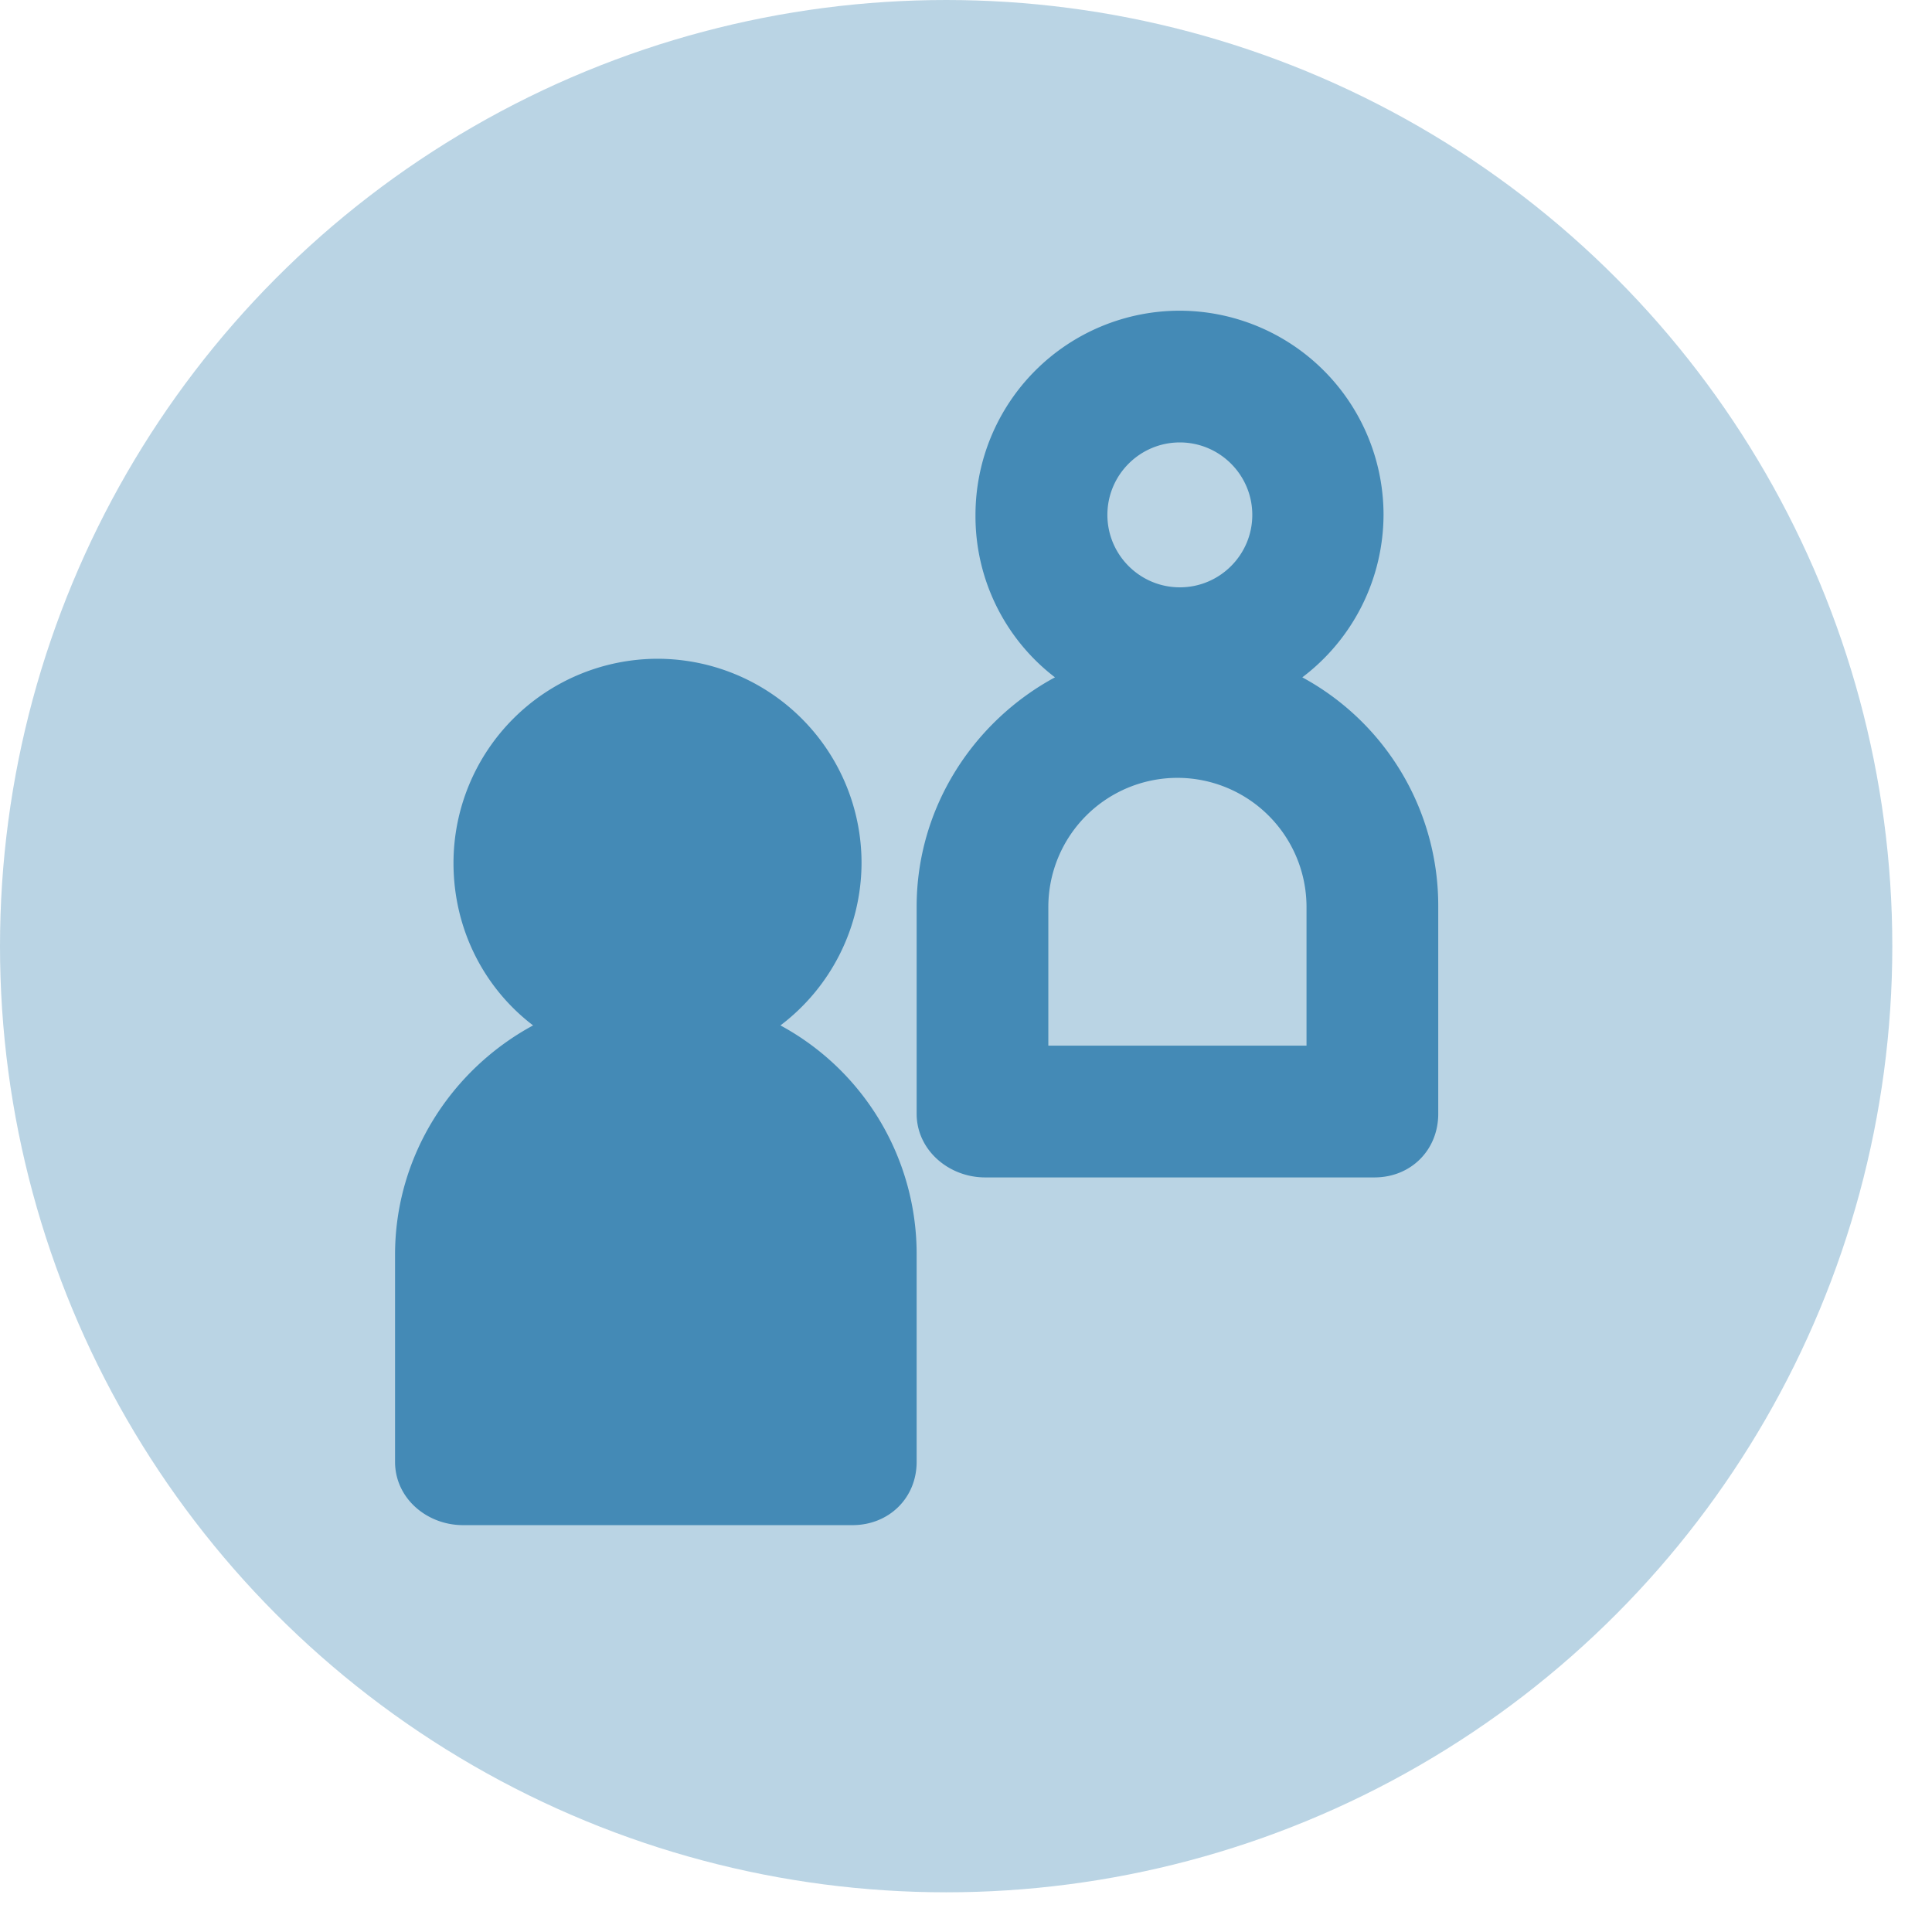
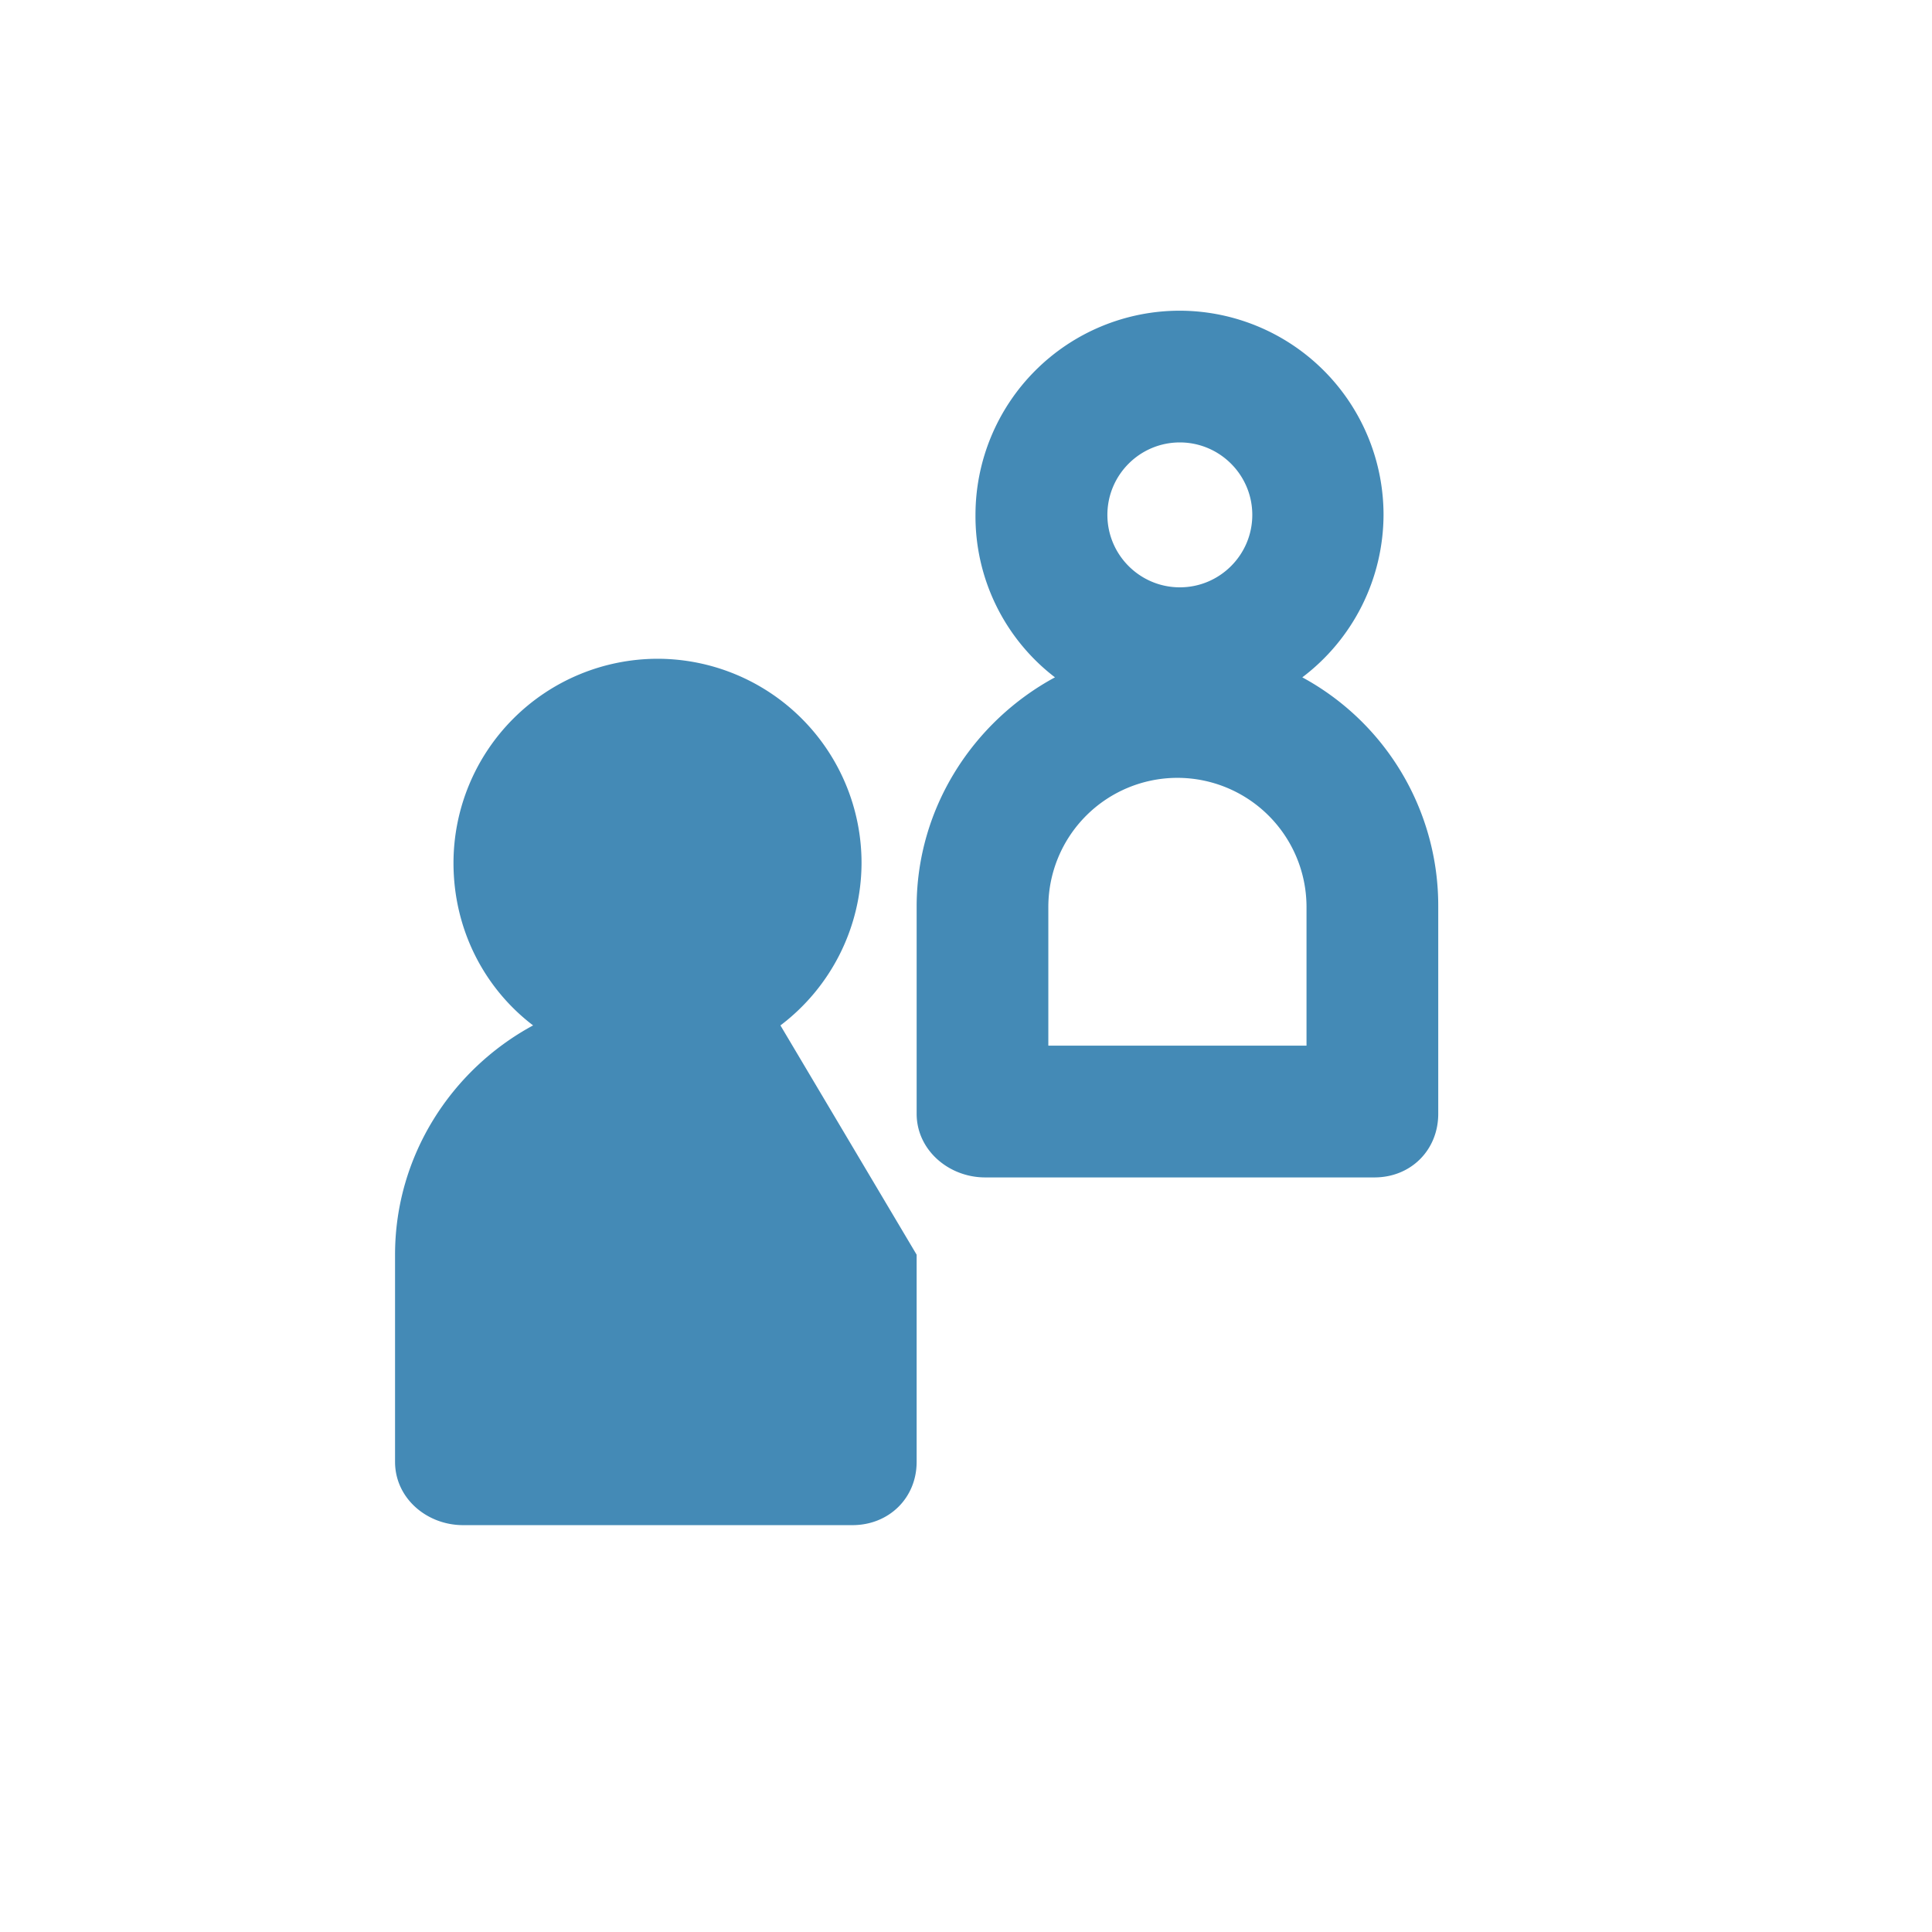
<svg xmlns="http://www.w3.org/2000/svg" fill="none" viewBox="0 0 44 44">
-   <circle cx="21.548" cy="21.548" r="21.548" fill="#448AB6" fill-opacity=".37" />
-   <path fill="#448AB6" d="M17.774 23.353a4.654 4.654 0 0 0 1.847-3.7 4.651 4.651 0 0 0-4.645-4.65 4.654 4.654 0 0 0-4.648 4.65c0 1.508.697 2.85 1.813 3.7-1.856 1.003-3.144 2.967-3.144 5.222v4.717c0 .828.722 1.442 1.55 1.442h8.866c.828 0 1.463-.614 1.463-1.442v-4.717a5.92 5.92 0 0 0-3.102-5.222ZM29.659 15.426a4.656 4.656 0 0 0 1.85-3.7 4.65 4.65 0 0 0-4.645-4.65 4.653 4.653 0 0 0-4.648 4.65 4.62 4.62 0 0 0 1.81 3.7c-1.857 1.004-3.15 2.968-3.15 5.222v4.717c0 .828.732 1.45 1.56 1.45h8.866c.829 0 1.453-.622 1.453-1.45v-4.717a5.915 5.915 0 0 0-3.096-5.222Zm-2.79-5.35c.91 0 1.651.74 1.651 1.65 0 .91-.74 1.65-1.65 1.65-.91 0-1.65-.74-1.65-1.65 0-.91.74-1.65 1.65-1.65Zm2.886 13.738h-5.88v-3.166a2.942 2.942 0 0 1 2.94-2.933 2.942 2.942 0 0 1 2.94 2.933v3.166Z" />
+   <path fill="#448AB6" d="M17.774 23.353a4.654 4.654 0 0 0 1.847-3.7 4.651 4.651 0 0 0-4.645-4.65 4.654 4.654 0 0 0-4.648 4.65c0 1.508.697 2.85 1.813 3.7-1.856 1.003-3.144 2.967-3.144 5.222v4.717c0 .828.722 1.442 1.55 1.442h8.866c.828 0 1.463-.614 1.463-1.442v-4.717ZM29.659 15.426a4.656 4.656 0 0 0 1.85-3.7 4.65 4.65 0 0 0-4.645-4.65 4.653 4.653 0 0 0-4.648 4.65 4.62 4.62 0 0 0 1.81 3.7c-1.857 1.004-3.15 2.968-3.15 5.222v4.717c0 .828.732 1.45 1.56 1.45h8.866c.829 0 1.453-.622 1.453-1.45v-4.717a5.915 5.915 0 0 0-3.096-5.222Zm-2.79-5.35c.91 0 1.651.74 1.651 1.65 0 .91-.74 1.65-1.65 1.65-.91 0-1.65-.74-1.65-1.65 0-.91.74-1.65 1.65-1.65Zm2.886 13.738h-5.88v-3.166a2.942 2.942 0 0 1 2.94-2.933 2.942 2.942 0 0 1 2.94 2.933v3.166Z" />
</svg>